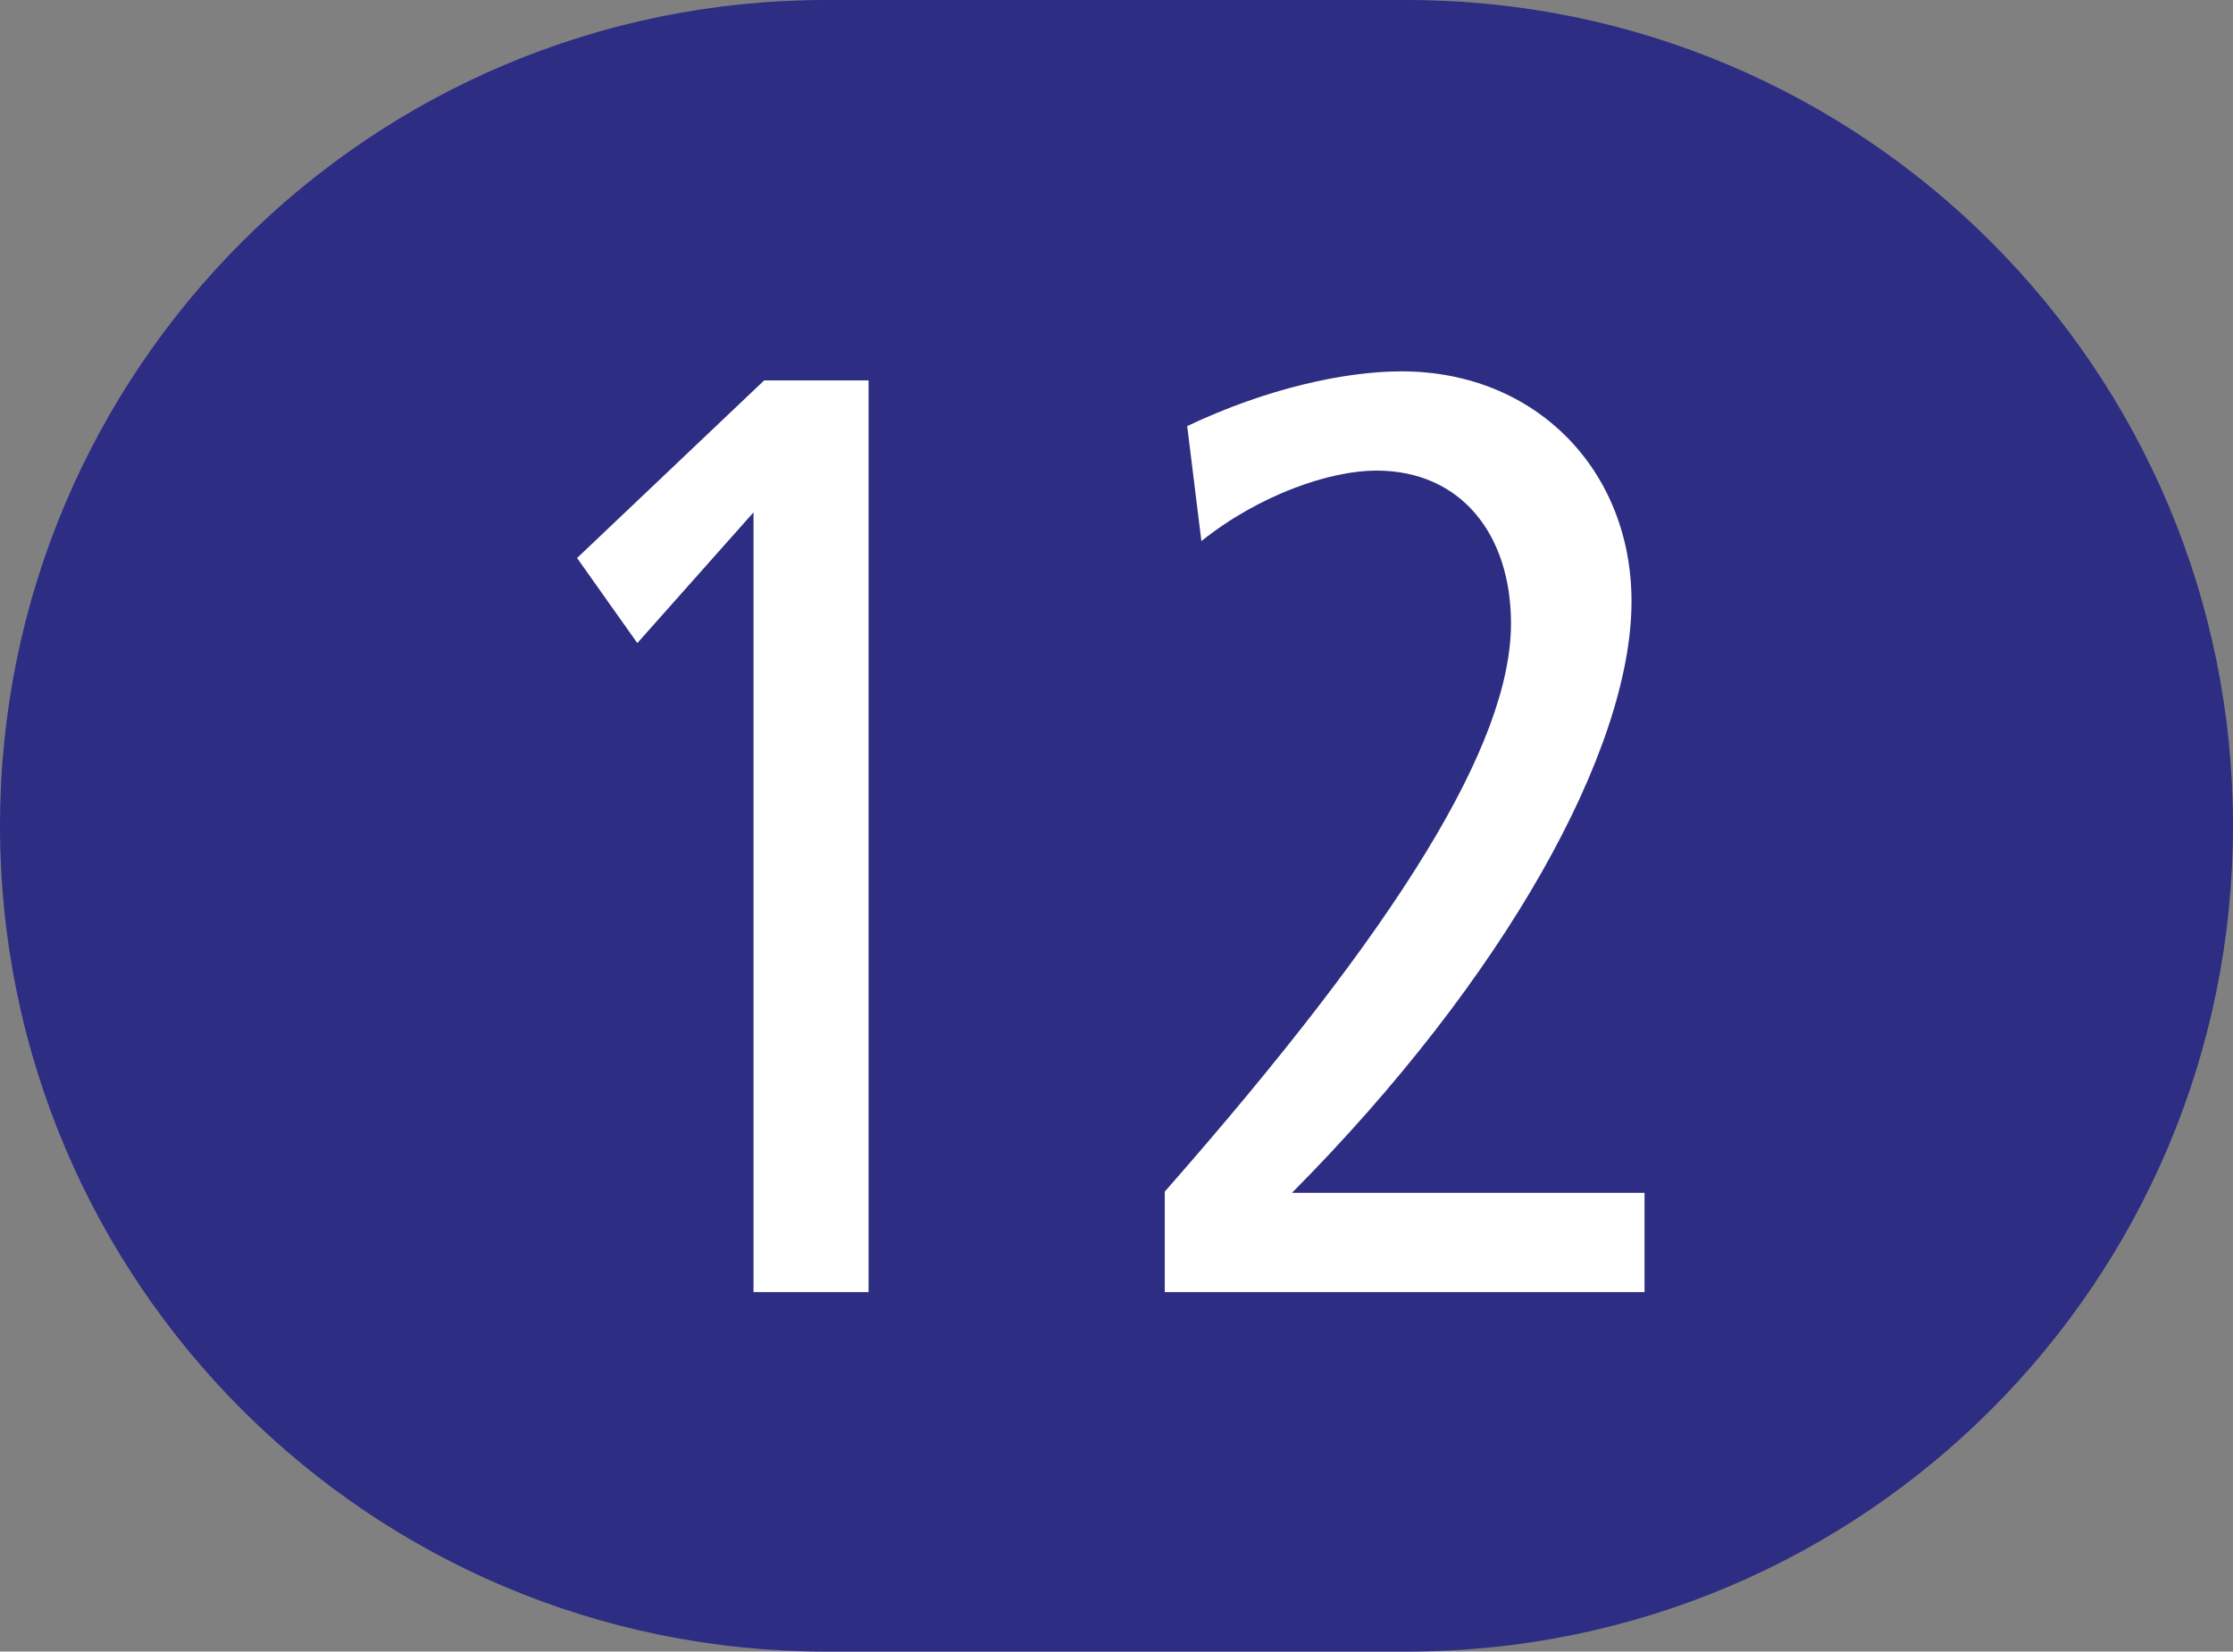
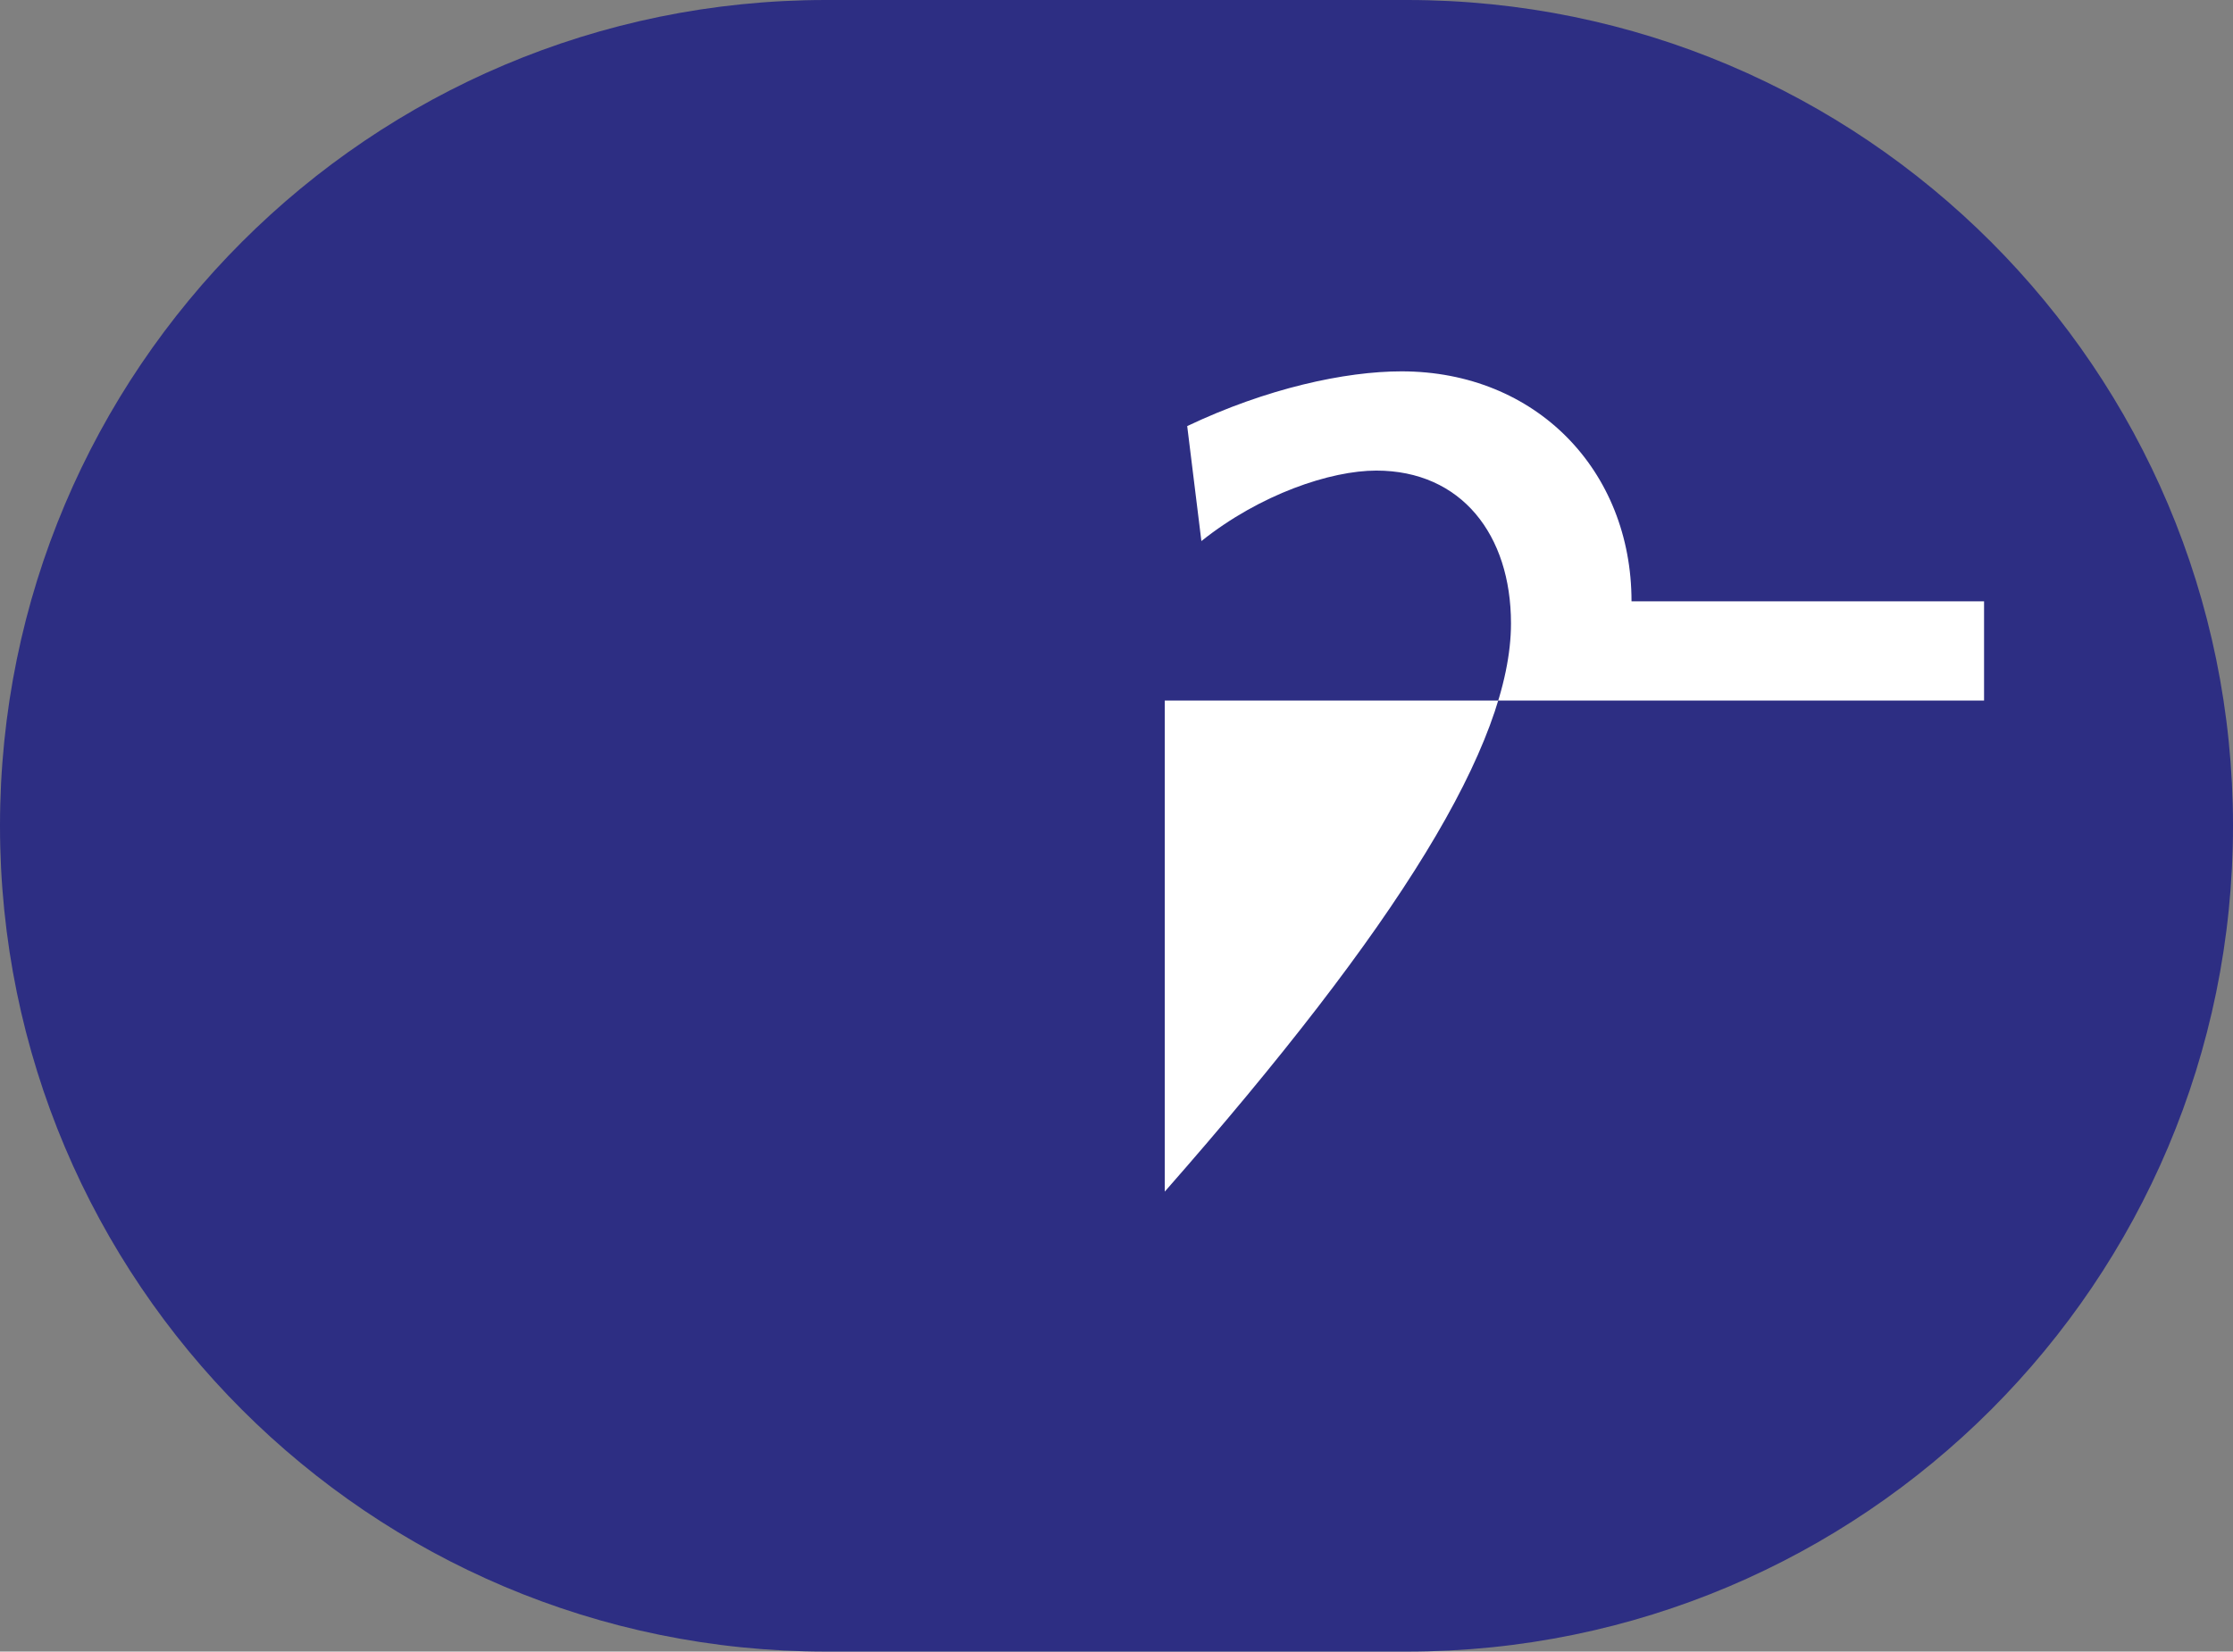
<svg xmlns="http://www.w3.org/2000/svg" version="1.1" id="Calque_1" x="0px" y="0px" viewBox="0 0 566.9 419.4" style="enable-background:new 0 0 566.9 419.4;" xml:space="preserve">
  <rect x="0" y="0" width="566.9" height="419.4" fill="#808080" stroke="none" />
  <style type="text/css">
	.st0{fill:#2D2E83;}
	.st1{fill:#FFFFFF;}
</style>
  <path class="st0" d="M357.2,419.4H209.7C93.9,419.4,0,325.5,0,209.7C0,93.9,93.9,0,209.7,0h147.5C473,0,566.9,93.9,566.9,209.7  C566.9,325.5,473,419.4,357.2,419.4" />
  <g>
-     <path class="st1" d="M191.3,328.1v-198l-29.5,33.2l-15.3-21.6L194,96.6h26.5v231.5H191.3z" />
-     <path class="st1" d="M295.7,328.1v-25.5c59.4-67.6,87.9-113.7,87.9-144.3c0-22.5-12.6-38.8-34.2-38.8c-11.6,0-29.5,6-44.4,17.9   l-3.6-29.2c20.2-9.6,40.1-13.9,54.4-13.9c34.2,0,58.4,25.2,58.4,58.4c0,37.8-32.2,95.8-86.2,150.2h89.5v25.2H295.7z" />
+     <path class="st1" d="M295.7,328.1v-25.5c59.4-67.6,87.9-113.7,87.9-144.3c0-22.5-12.6-38.8-34.2-38.8c-11.6,0-29.5,6-44.4,17.9   l-3.6-29.2c20.2-9.6,40.1-13.9,54.4-13.9c34.2,0,58.4,25.2,58.4,58.4h89.5v25.2H295.7z" />
  </g>
</svg>